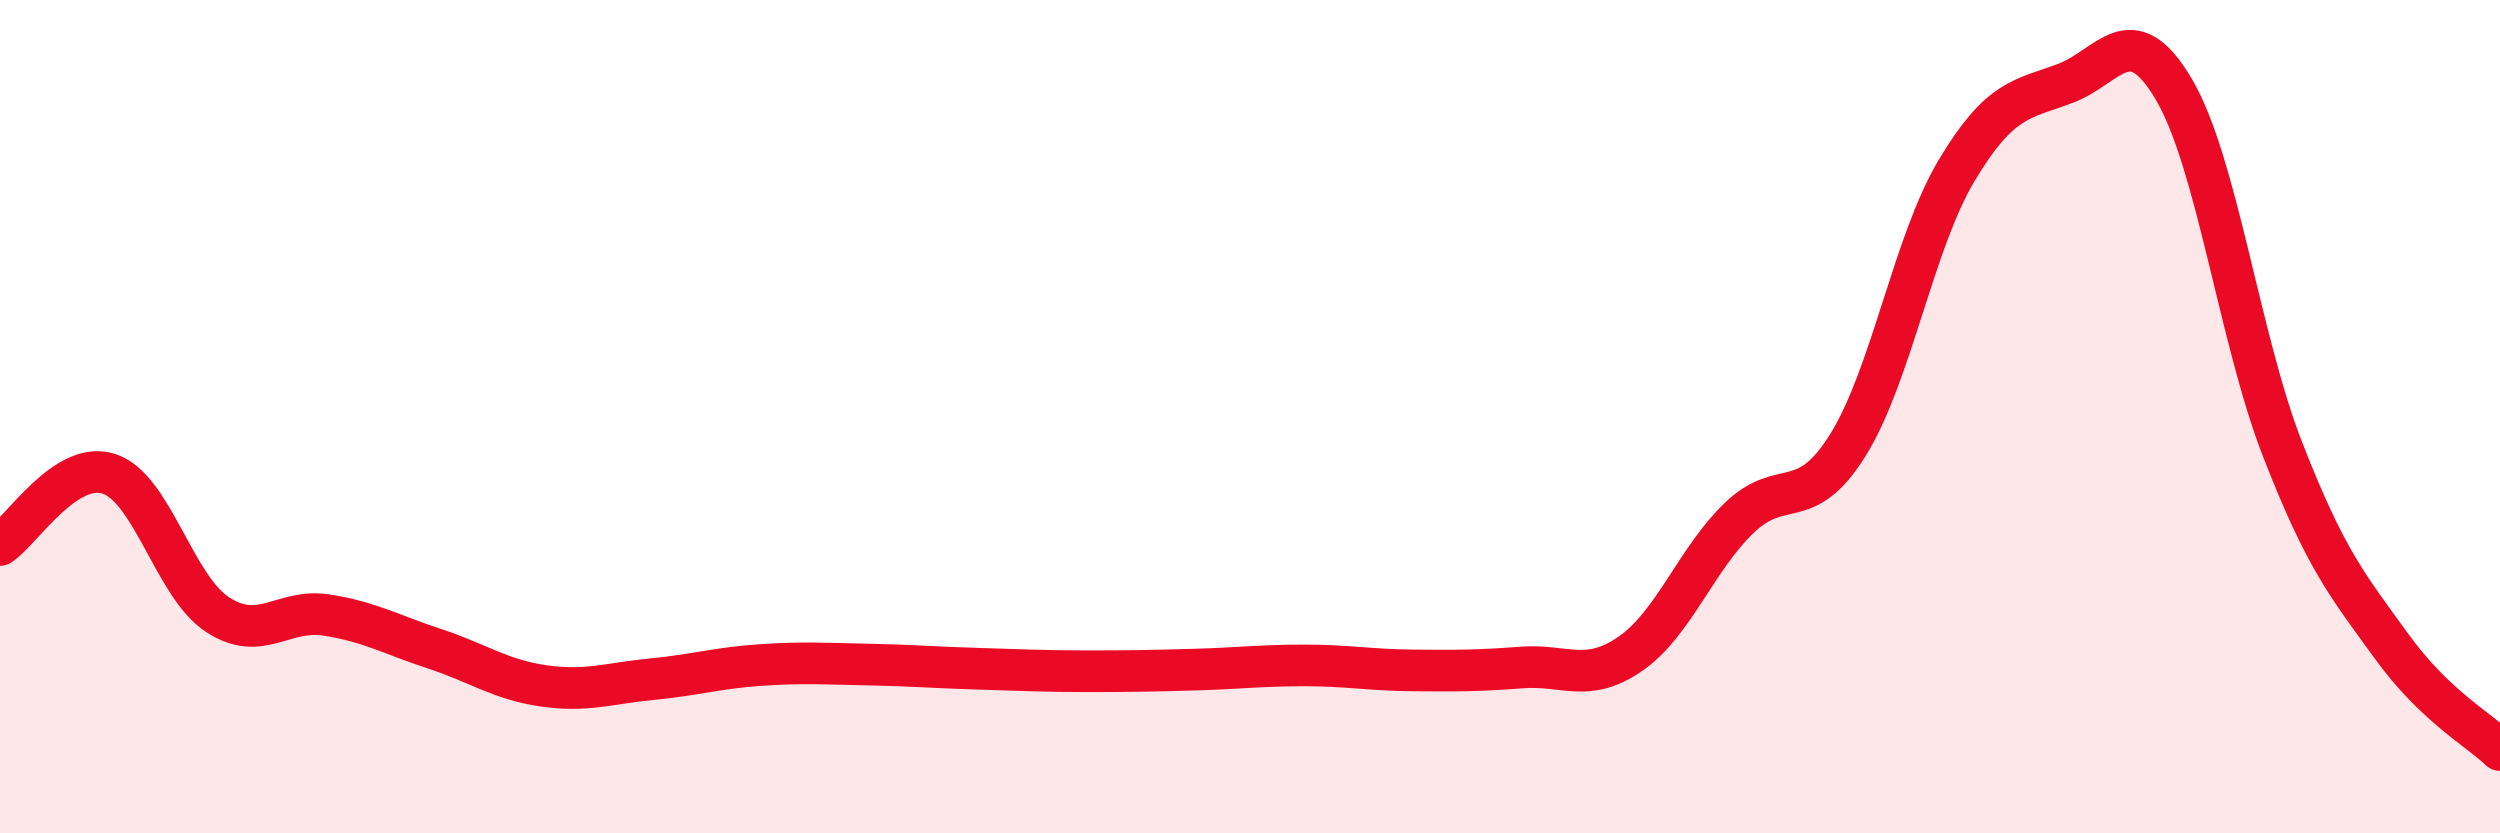
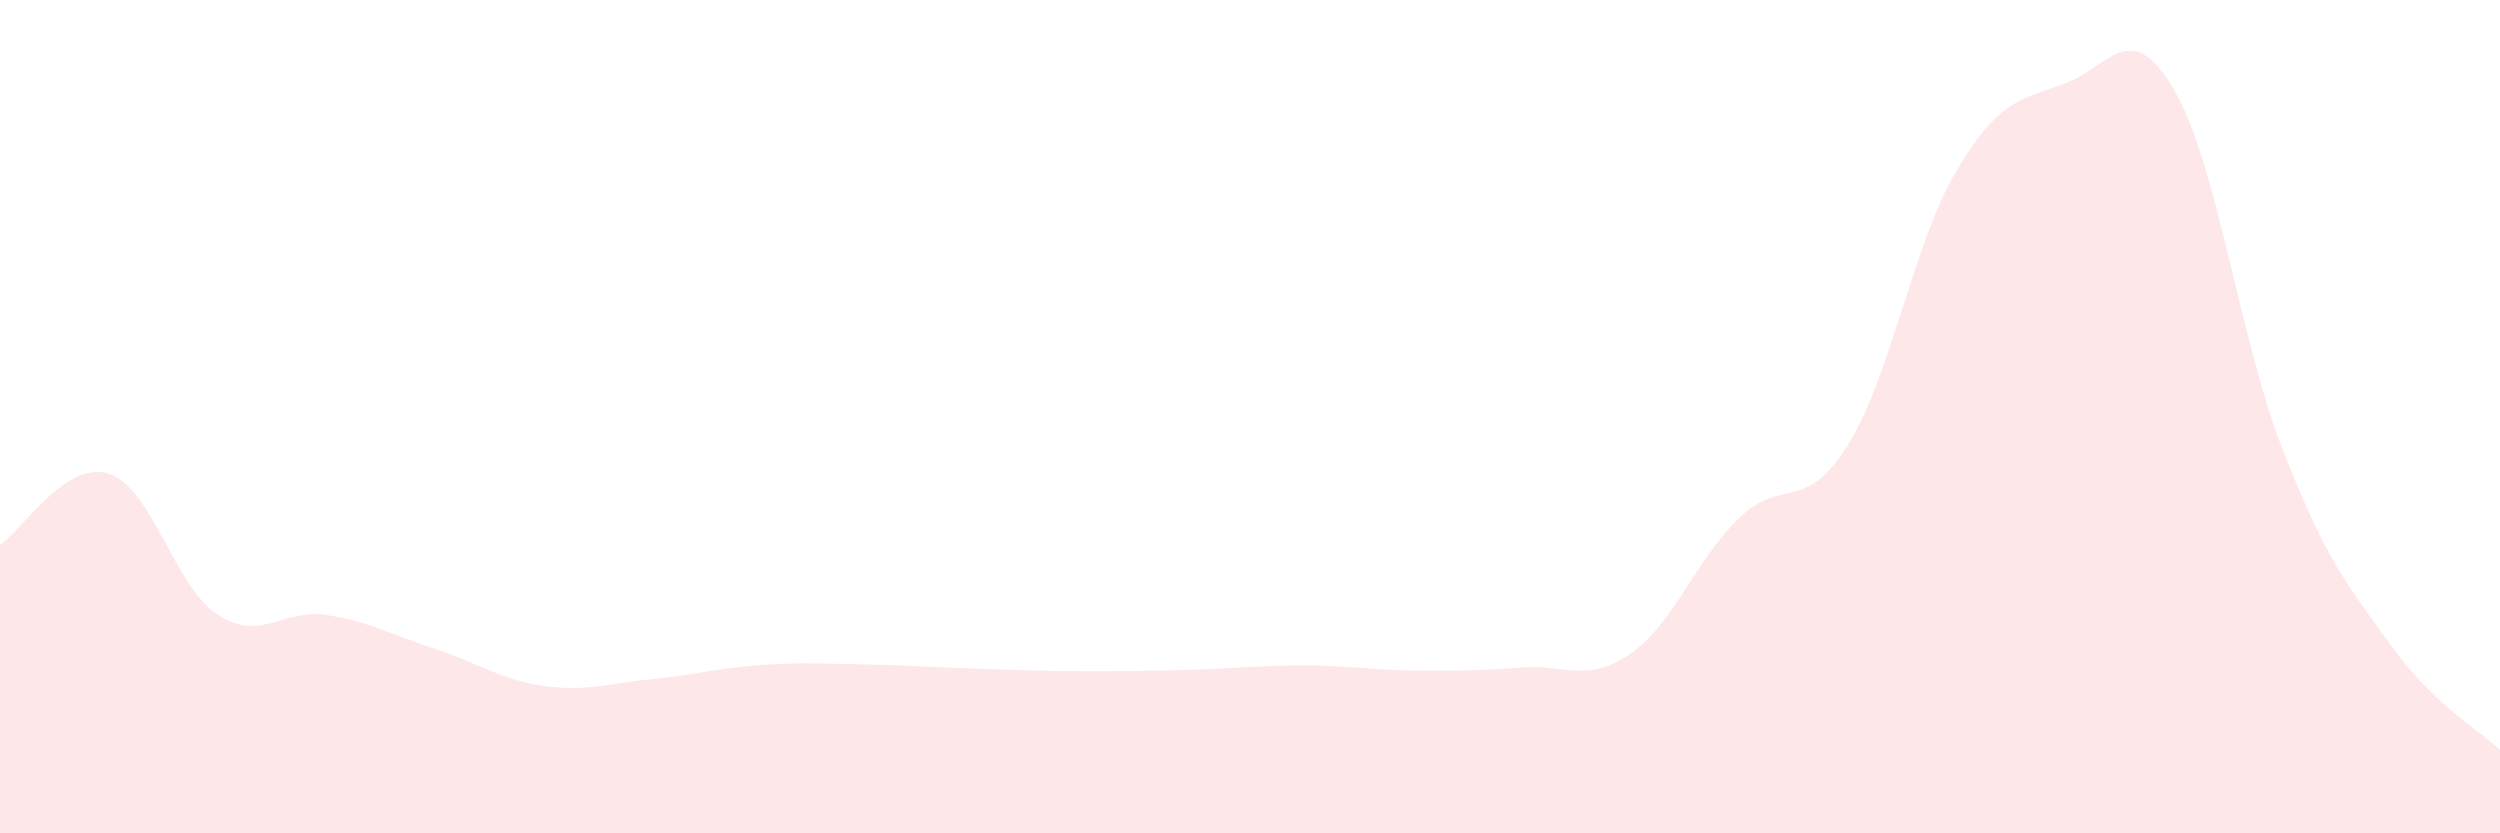
<svg xmlns="http://www.w3.org/2000/svg" width="60" height="20" viewBox="0 0 60 20">
  <path d="M 0,13.08 C 0.52,12.74 1.57,11.04 2.61,11.37 C 3.65,11.7 4.18,14.07 5.22,14.75 C 6.26,15.43 6.79,14.6 7.83,14.76 C 8.87,14.92 9.39,15.23 10.43,15.57 C 11.47,15.91 12,16.31 13.04,16.46 C 14.08,16.61 14.61,16.4 15.65,16.3 C 16.69,16.2 17.22,16.03 18.26,15.96 C 19.3,15.89 19.83,15.93 20.87,15.95 C 21.91,15.97 22.44,16.02 23.48,16.05 C 24.52,16.08 25.05,16.11 26.09,16.11 C 27.13,16.11 27.66,16.1 28.7,16.07 C 29.74,16.04 30.26,15.97 31.3,15.97 C 32.34,15.97 32.87,16.08 33.91,16.09 C 34.95,16.1 35.48,16.1 36.52,16.02 C 37.56,15.94 38.09,16.41 39.13,15.69 C 40.17,14.97 40.7,13.43 41.74,12.43 C 42.78,11.43 43.31,12.35 44.35,10.68 C 45.39,9.01 45.92,5.83 46.96,4.09 C 48,2.35 48.53,2.39 49.57,2 C 50.61,1.61 51.13,0.38 52.17,2.14 C 53.21,3.9 53.74,8.11 54.78,10.78 C 55.82,13.45 56.35,14.06 57.39,15.5 C 58.43,16.94 59.48,17.5 60,18L60 20L0 20Z" fill="#EB0A25" opacity="0.1" stroke-linecap="round" stroke-linejoin="round" />
-   <path d="M 0,13.08 C 0.52,12.74 1.57,11.04 2.61,11.37 C 3.65,11.7 4.18,14.07 5.22,14.75 C 6.26,15.43 6.79,14.6 7.83,14.76 C 8.87,14.92 9.39,15.23 10.43,15.57 C 11.47,15.91 12,16.31 13.04,16.46 C 14.08,16.61 14.61,16.4 15.65,16.3 C 16.69,16.2 17.22,16.03 18.26,15.96 C 19.3,15.89 19.83,15.93 20.87,15.95 C 21.91,15.97 22.44,16.02 23.48,16.05 C 24.52,16.08 25.05,16.11 26.09,16.11 C 27.13,16.11 27.66,16.1 28.7,16.07 C 29.74,16.04 30.26,15.97 31.3,15.97 C 32.34,15.97 32.87,16.08 33.91,16.09 C 34.95,16.1 35.48,16.1 36.52,16.02 C 37.56,15.94 38.09,16.41 39.13,15.69 C 40.17,14.97 40.7,13.43 41.74,12.43 C 42.78,11.43 43.31,12.35 44.35,10.68 C 45.39,9.01 45.92,5.83 46.96,4.09 C 48,2.35 48.53,2.39 49.57,2 C 50.61,1.61 51.13,0.38 52.17,2.14 C 53.21,3.9 53.74,8.11 54.78,10.78 C 55.82,13.45 56.35,14.06 57.39,15.5 C 58.43,16.94 59.48,17.5 60,18" stroke="#EB0A25" stroke-width="1" fill="none" stroke-linecap="round" stroke-linejoin="round" />
</svg>